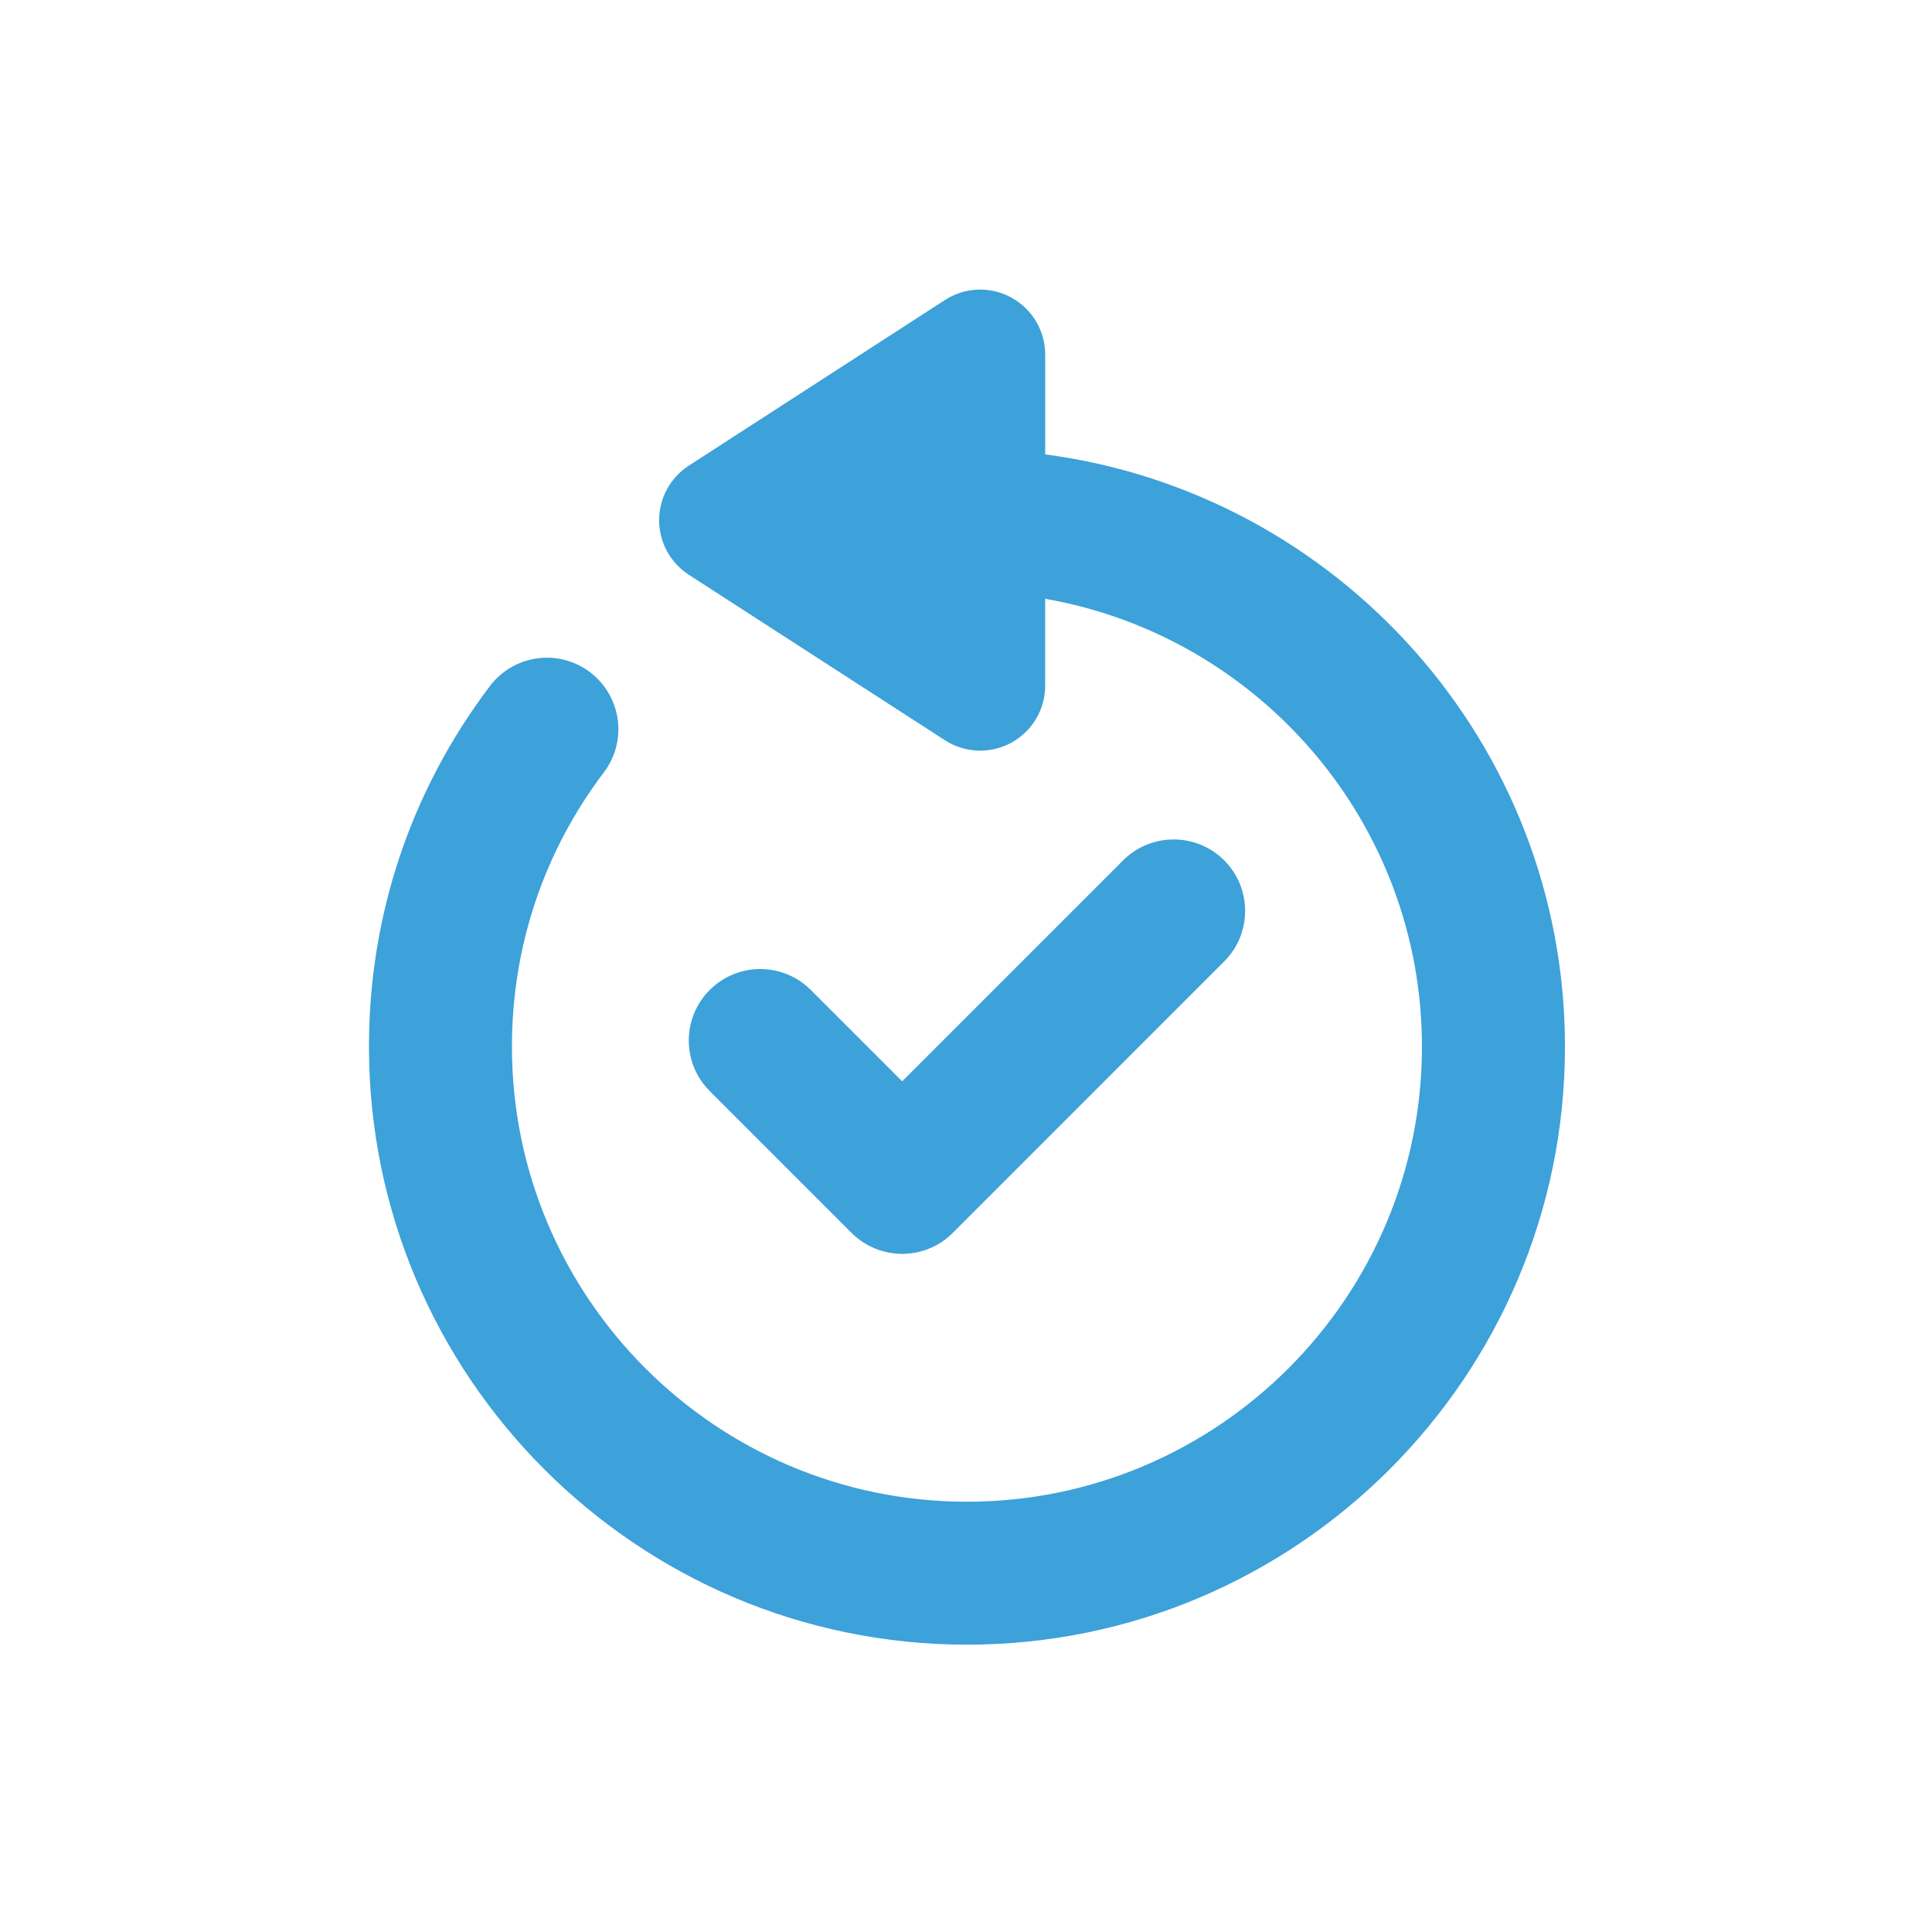
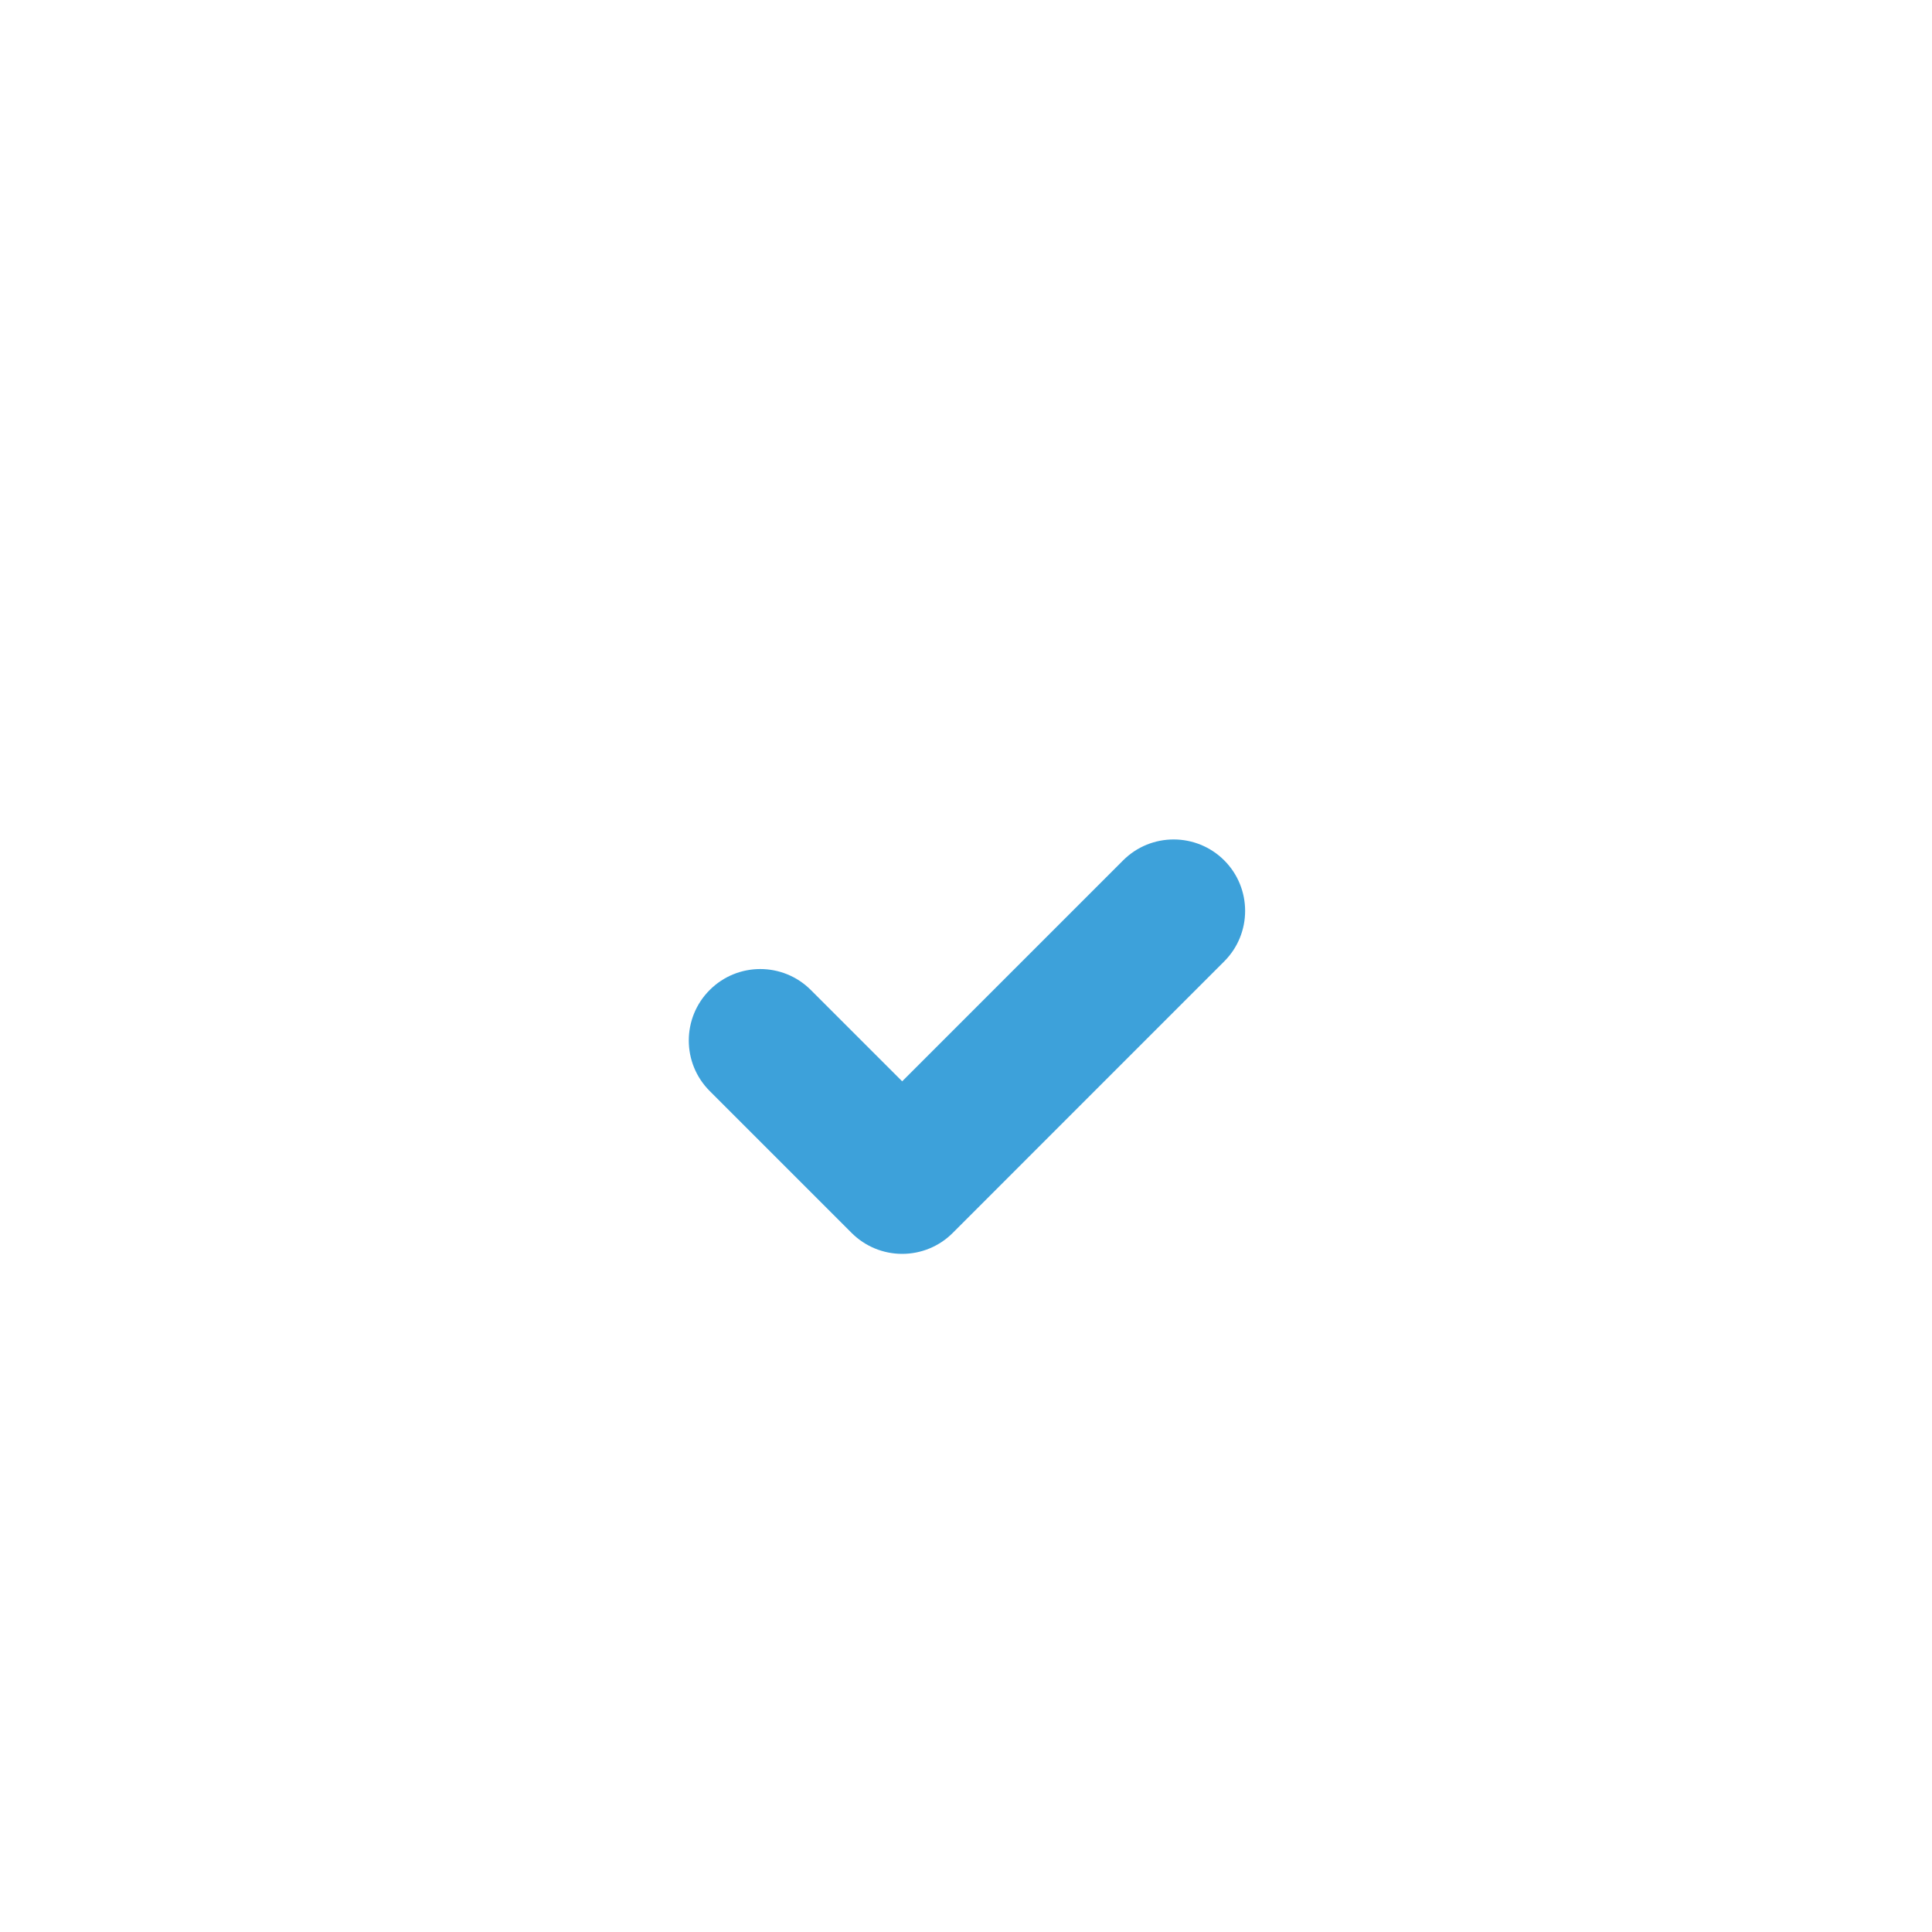
<svg xmlns="http://www.w3.org/2000/svg" id="Layer_1" viewBox="0 0 800 800">
  <defs>
    <style>.cls-1{fill:#3da1da;stroke-width:0px;}</style>
  </defs>
-   <path class="cls-1" d="m202.85,284.08c9.87-13.01,28.44-15.64,41.46-5.73,13.04,9.86,15.61,28.44,5.74,41.47-24.9,32.9-38.07,72.19-38.07,113.58,0,103.89,84.52,188.43,188.42,188.43,103.89,0,188.4-84.54,188.4-188.43,0-92.82-67.54-170.01-156.01-185.45v35.96c0,9.86-5.39,18.92-14.05,23.63-4.02,2.21-8.45,3.29-12.86,3.29-5.09,0-10.17-1.45-14.6-4.31l-106.04-68.51c-7.67-4.97-12.31-13.46-12.31-22.6s4.63-17.63,12.3-22.6l106.04-68.57c8.28-5.36,18.83-5.81,27.48-1.02,8.66,4.7,14.05,13.77,14.05,23.63v41.31c121.25,15.95,215.22,119.71,215.22,245.25,0,136.55-111.07,247.61-247.61,247.61s-247.63-111.06-247.63-247.61c0-54.4,17.32-106.02,50.08-149.33Z" />
  <path class="cls-1" d="m465.05,356.27l-91.48,91.48-37.83-37.82c-11.56-11.56-30.3-11.56-41.86,0-11.56,11.54-11.56,30.3,0,41.84l58.76,58.76c5.56,5.57,13.09,8.67,20.93,8.67s15.39-3.1,20.93-8.67l112.41-112.43c11.56-11.54,11.56-30.3,0-41.86-11.56-11.51-30.3-11.54-41.86.03Z" />
</svg>